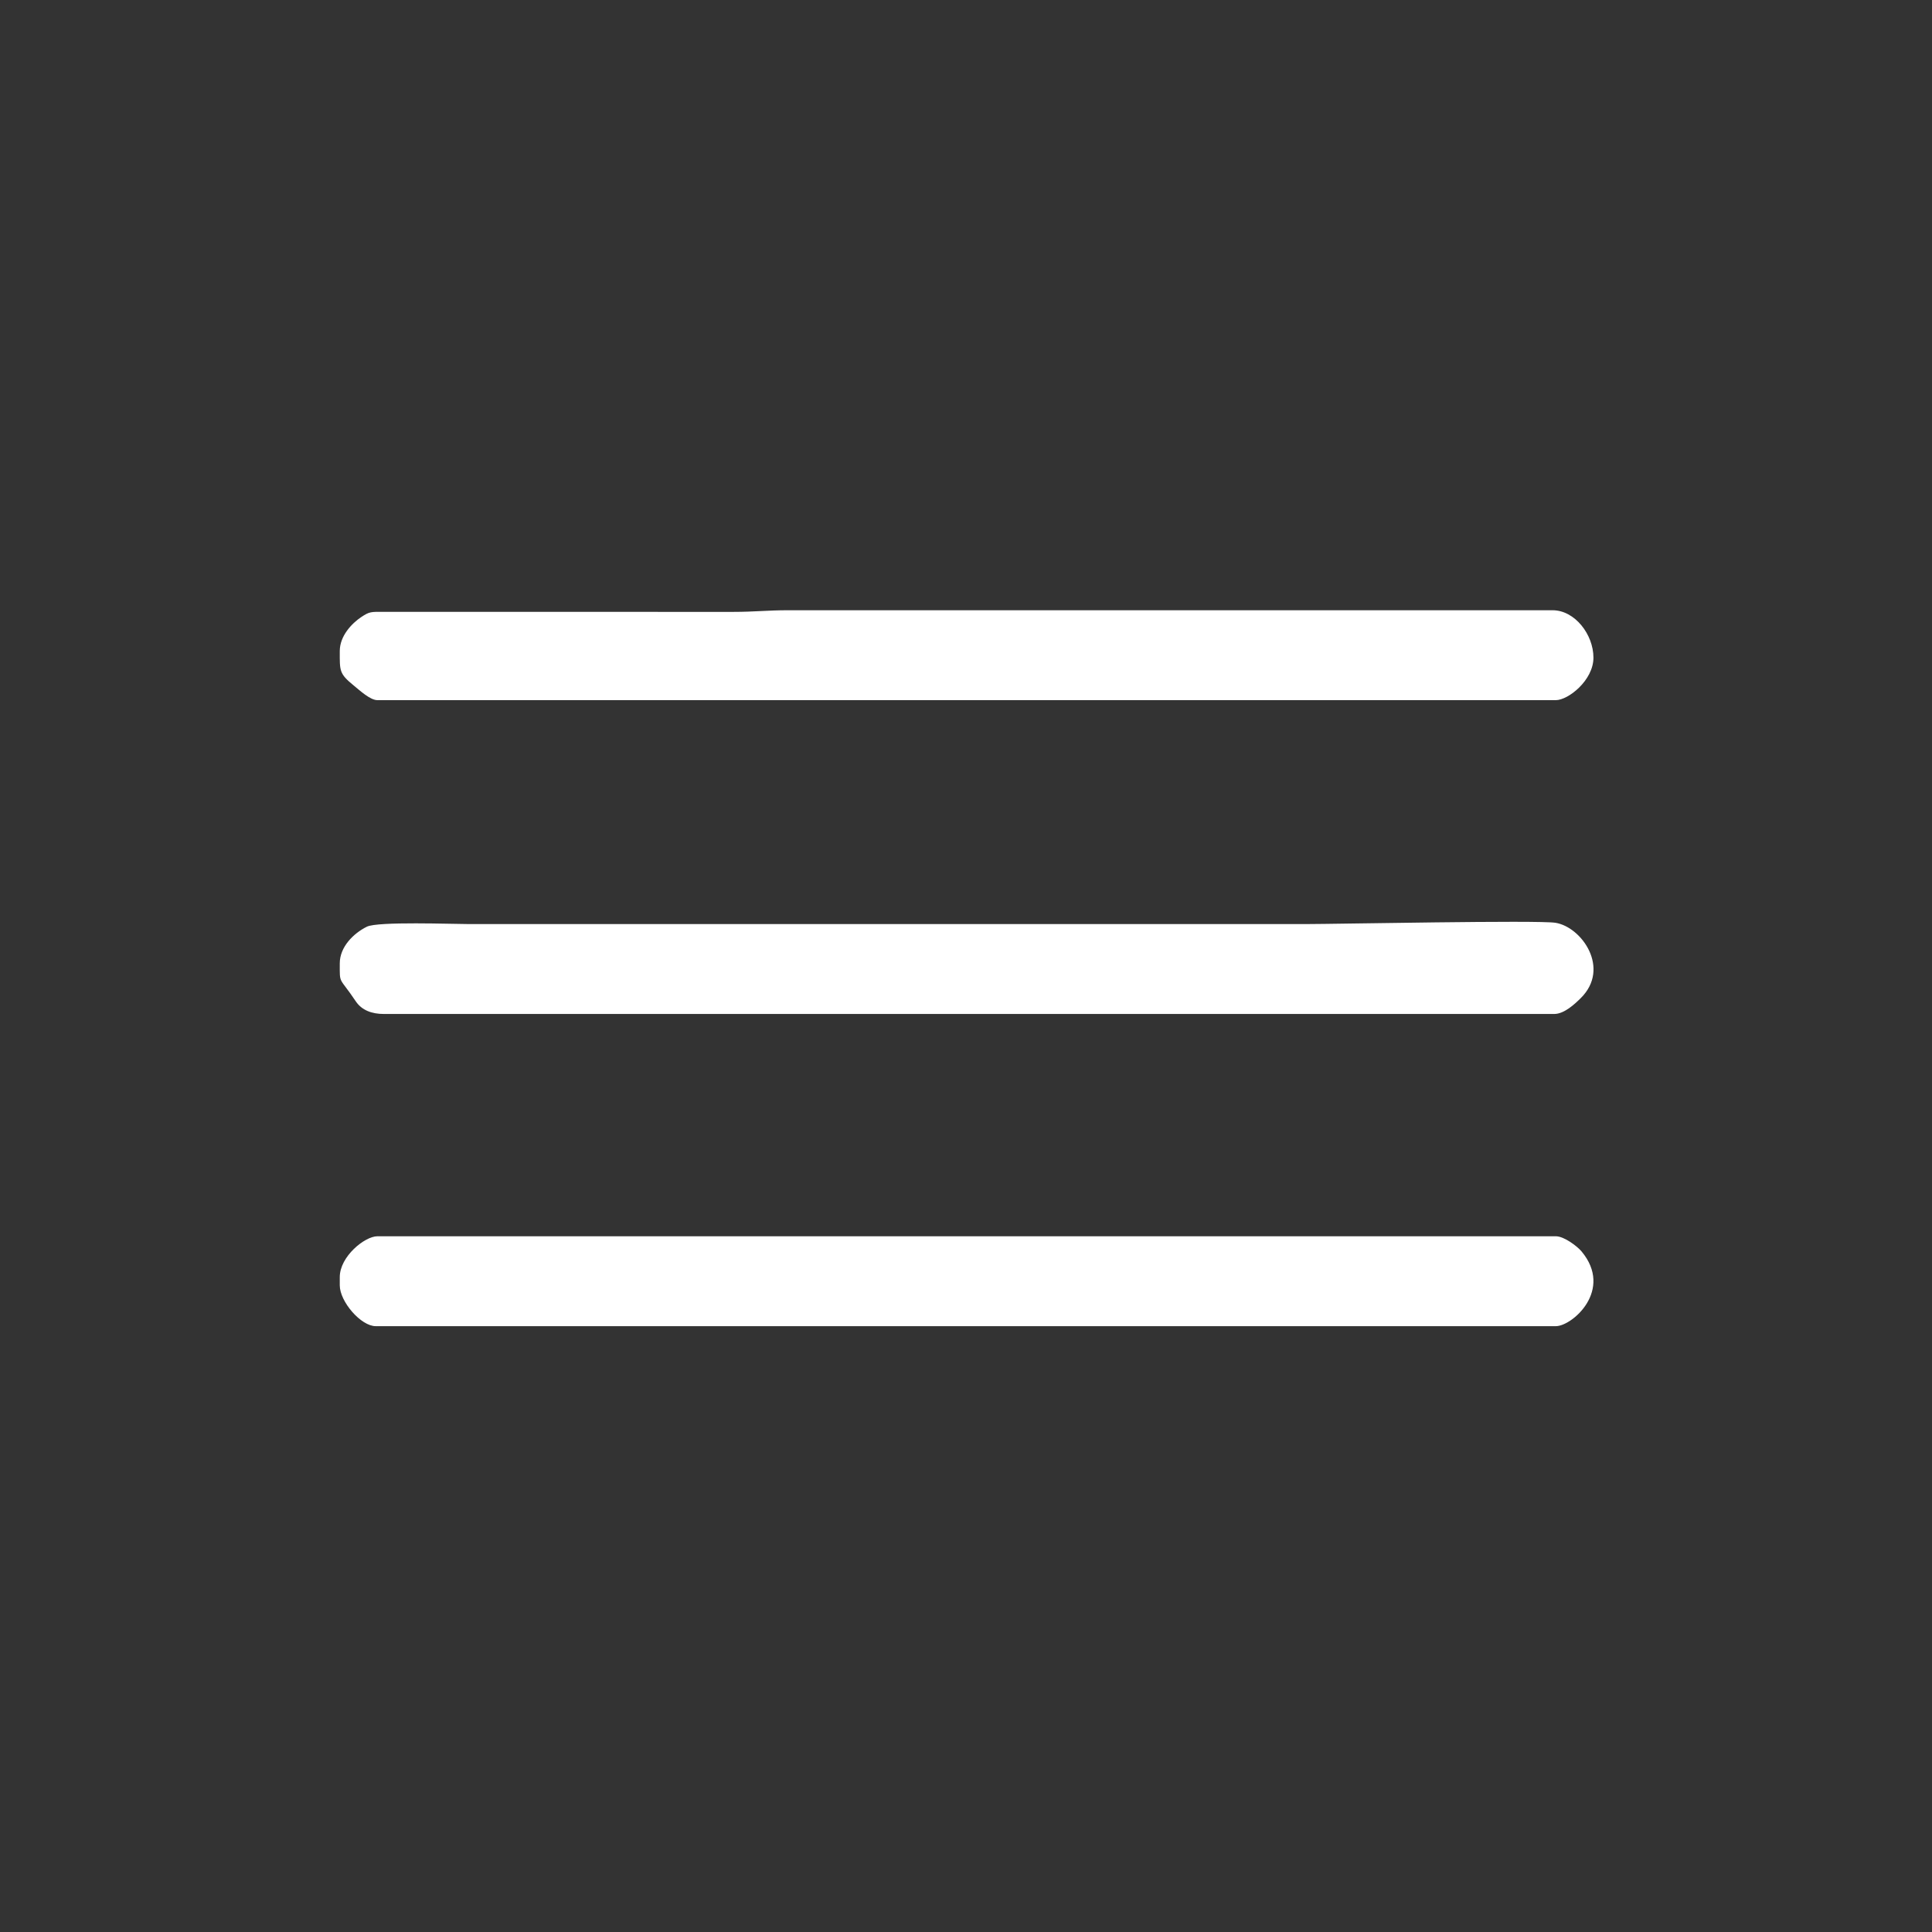
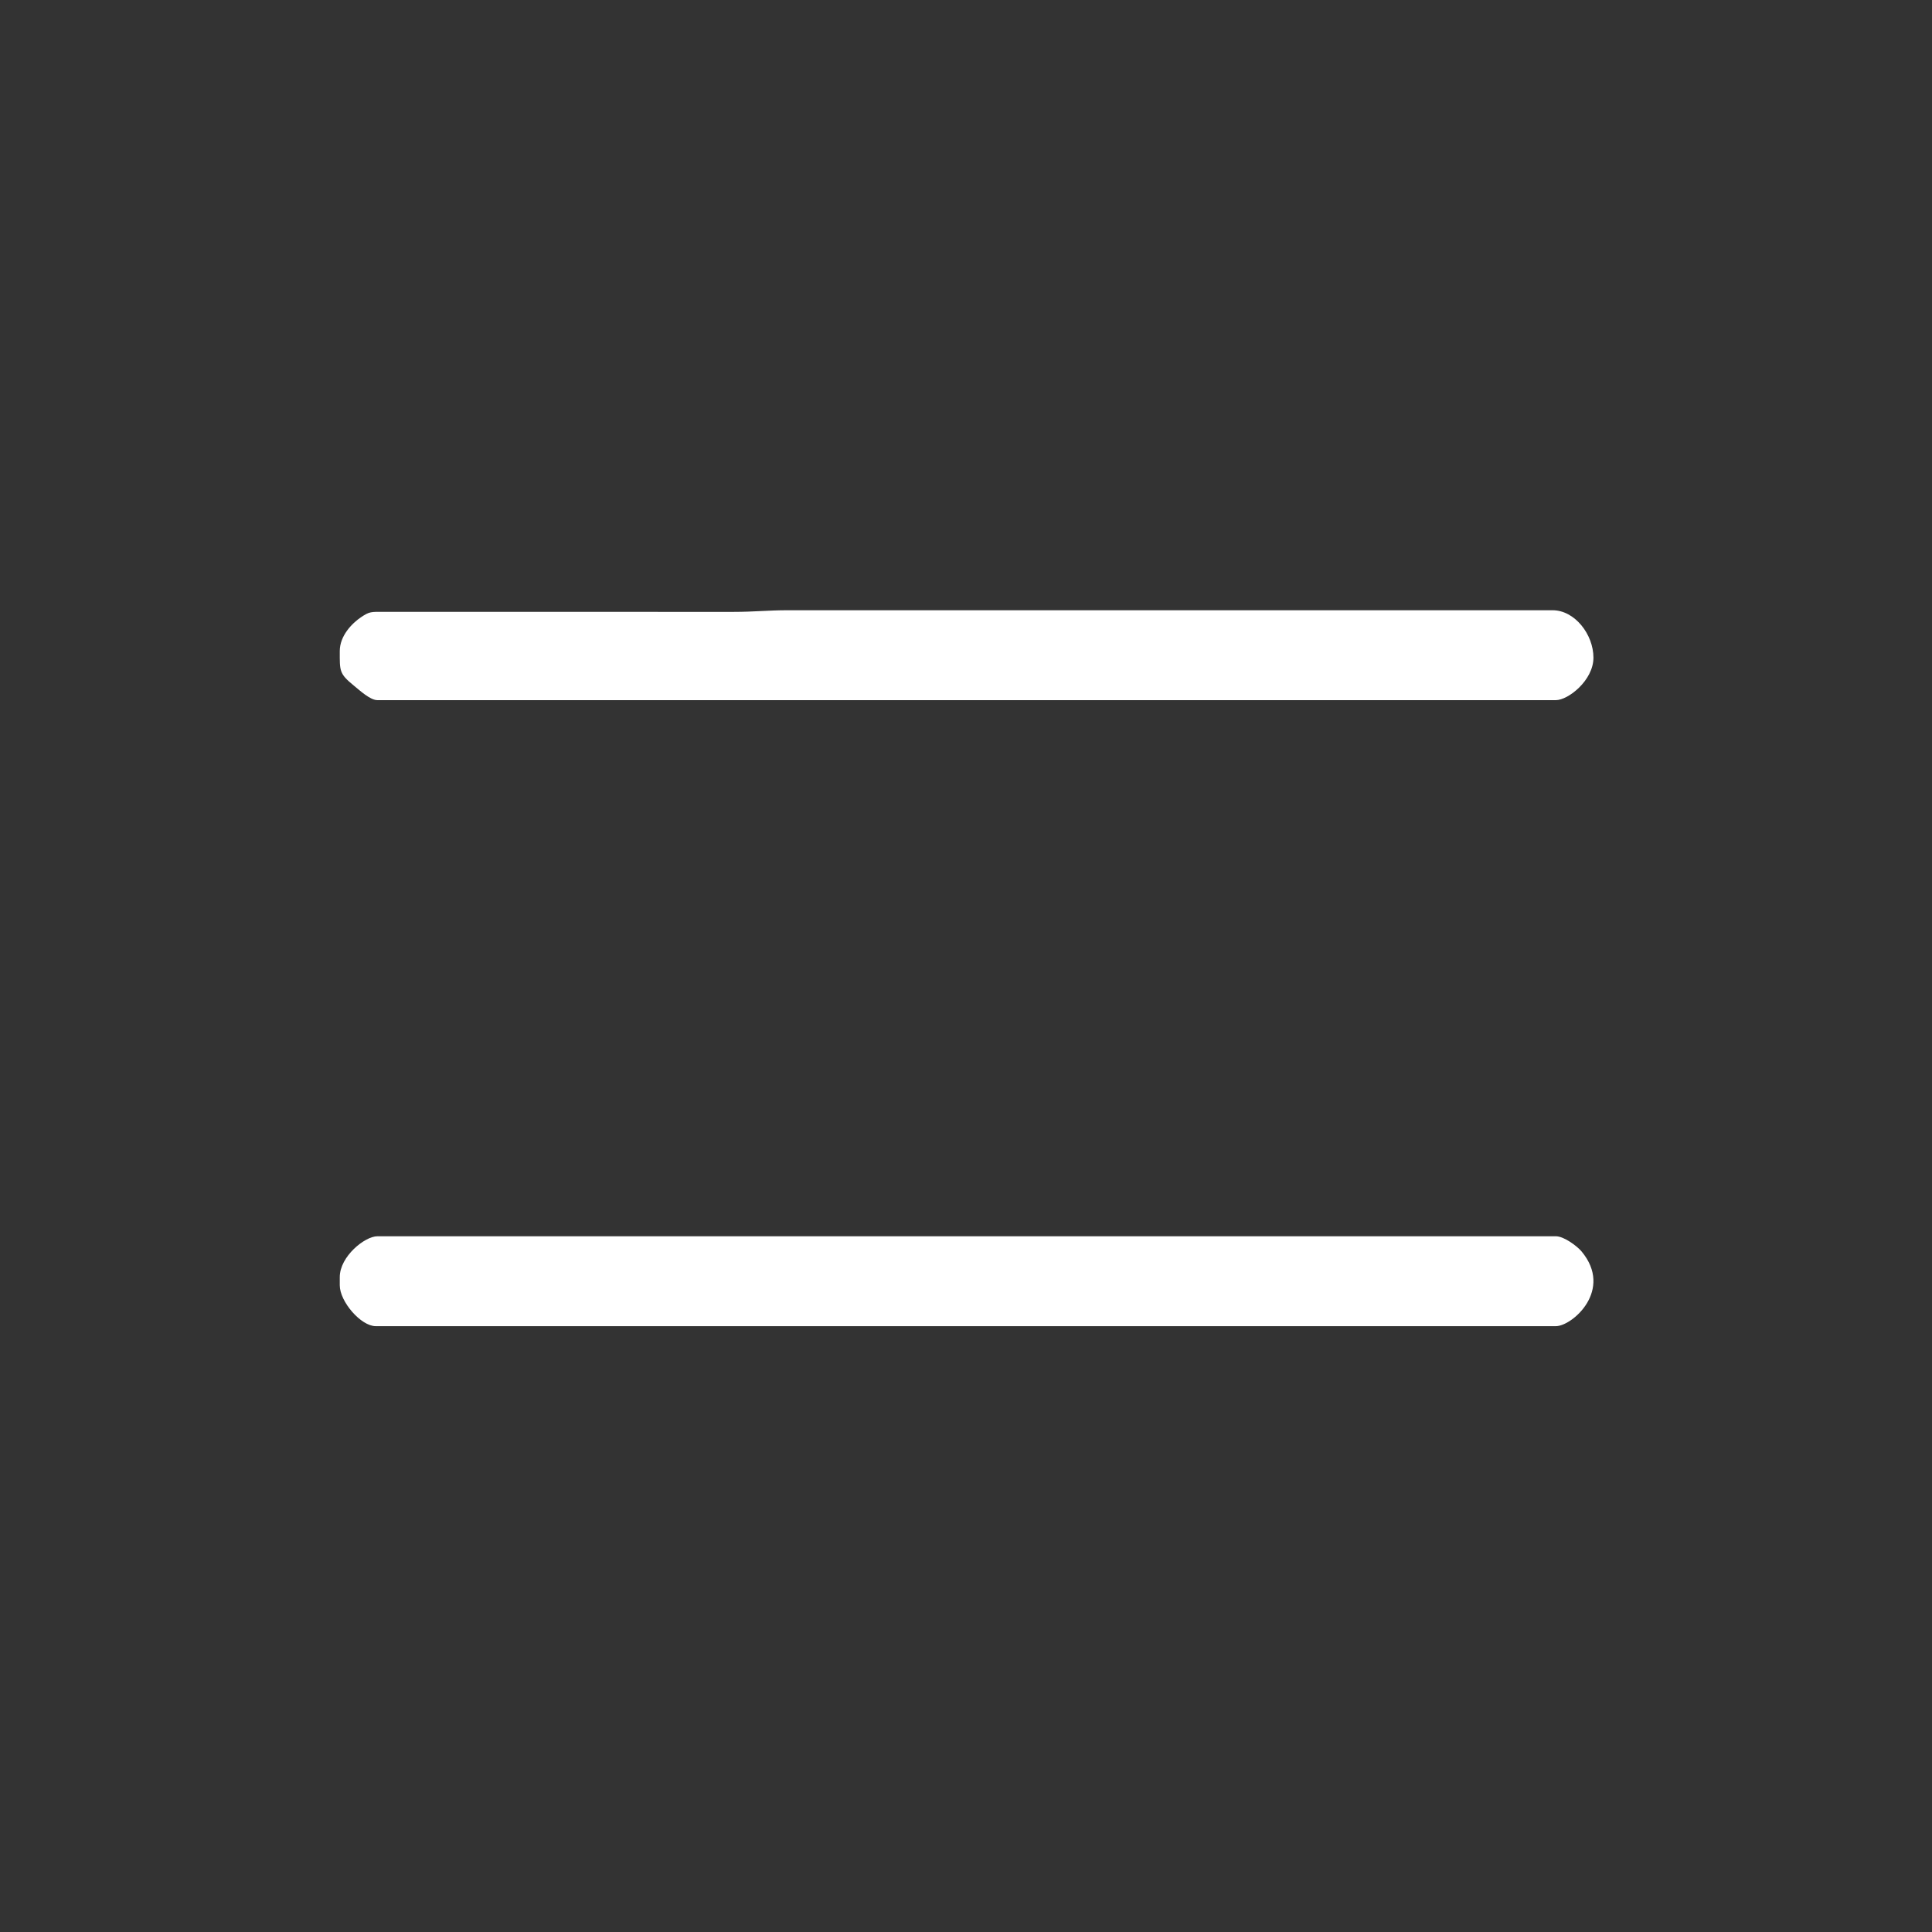
<svg xmlns="http://www.w3.org/2000/svg" xml:space="preserve" width="416.983mm" height="417.047mm" version="1.1" style="shape-rendering:geometricPrecision; text-rendering:geometricPrecision; image-rendering:optimizeQuality; fill-rule:evenodd; clip-rule:evenodd" viewBox="0 0 41698.34 41704.74">
  <rect x="0" y="0" width="41698.34" height="41704.74" fill="#333333" stroke="none" />
  <defs>
    <style type="text/css"> .fil0 {fill:none} .fil1 {fill:white} </style>
  </defs>
  <g id="Слой_x0020_1">
    <g id="_1595862333616">
-       <rect class="fil0" x="-4.57" y="7.61" width="41698.34" height="41704.75" />
      <g>
-         <path class="fil1" d="M7333.21 20790.96c0,469.72 -20.38,274.23 344.77,819.4 131.91,196.94 351.13,274.21 607.73,274.21l25258.89 0c219.2,0 450.73,-221.3 573.89,-343.33 645.11,-639.16 24.15,-1531.53 -546.15,-1624.69 -369.97,-60.44 -4745.89,27.74 -5389.96,27.74 -6020.74,0 -12041.48,0 -18062.23,0 -352.38,0 -1965.55,-60.46 -2201.45,56.32 -294.07,145.58 -585.49,439.9 -585.49,790.35z" />
        <path class="fil1" d="M7333.21 27564.29l0 176.39c0,352.47 457.2,881.94 776.11,881.94l25470.56 0c354.03,0 1248.34,-781.11 554.88,-1613.21 -92.29,-110.75 -376.21,-327.06 -554.88,-327.06l-25435.28 0c-267.94,0 -811.39,433.68 -811.39,881.94z" />
        <path class="fil1" d="M7333.21 14052.9c0,430.85 -15.12,485.49 309.24,749.1 123.08,100.03 347.72,309.23 502.15,309.23l25435.28 0c265.96,0 811.39,-426.64 811.39,-917.22 0,-499.1 -401.34,-1023.05 -881.95,-1023.05l-16510.01 -0.02c-409.99,-0.5 -728.49,35.29 -1164.16,35.29l-7549.95 -0.51c-280.91,-2.32 -311.96,-5.62 -487.85,111.88 -204.95,136.92 -464.14,407.81 -464.14,735.3z" />
      </g>
    </g>
  </g>
</svg>